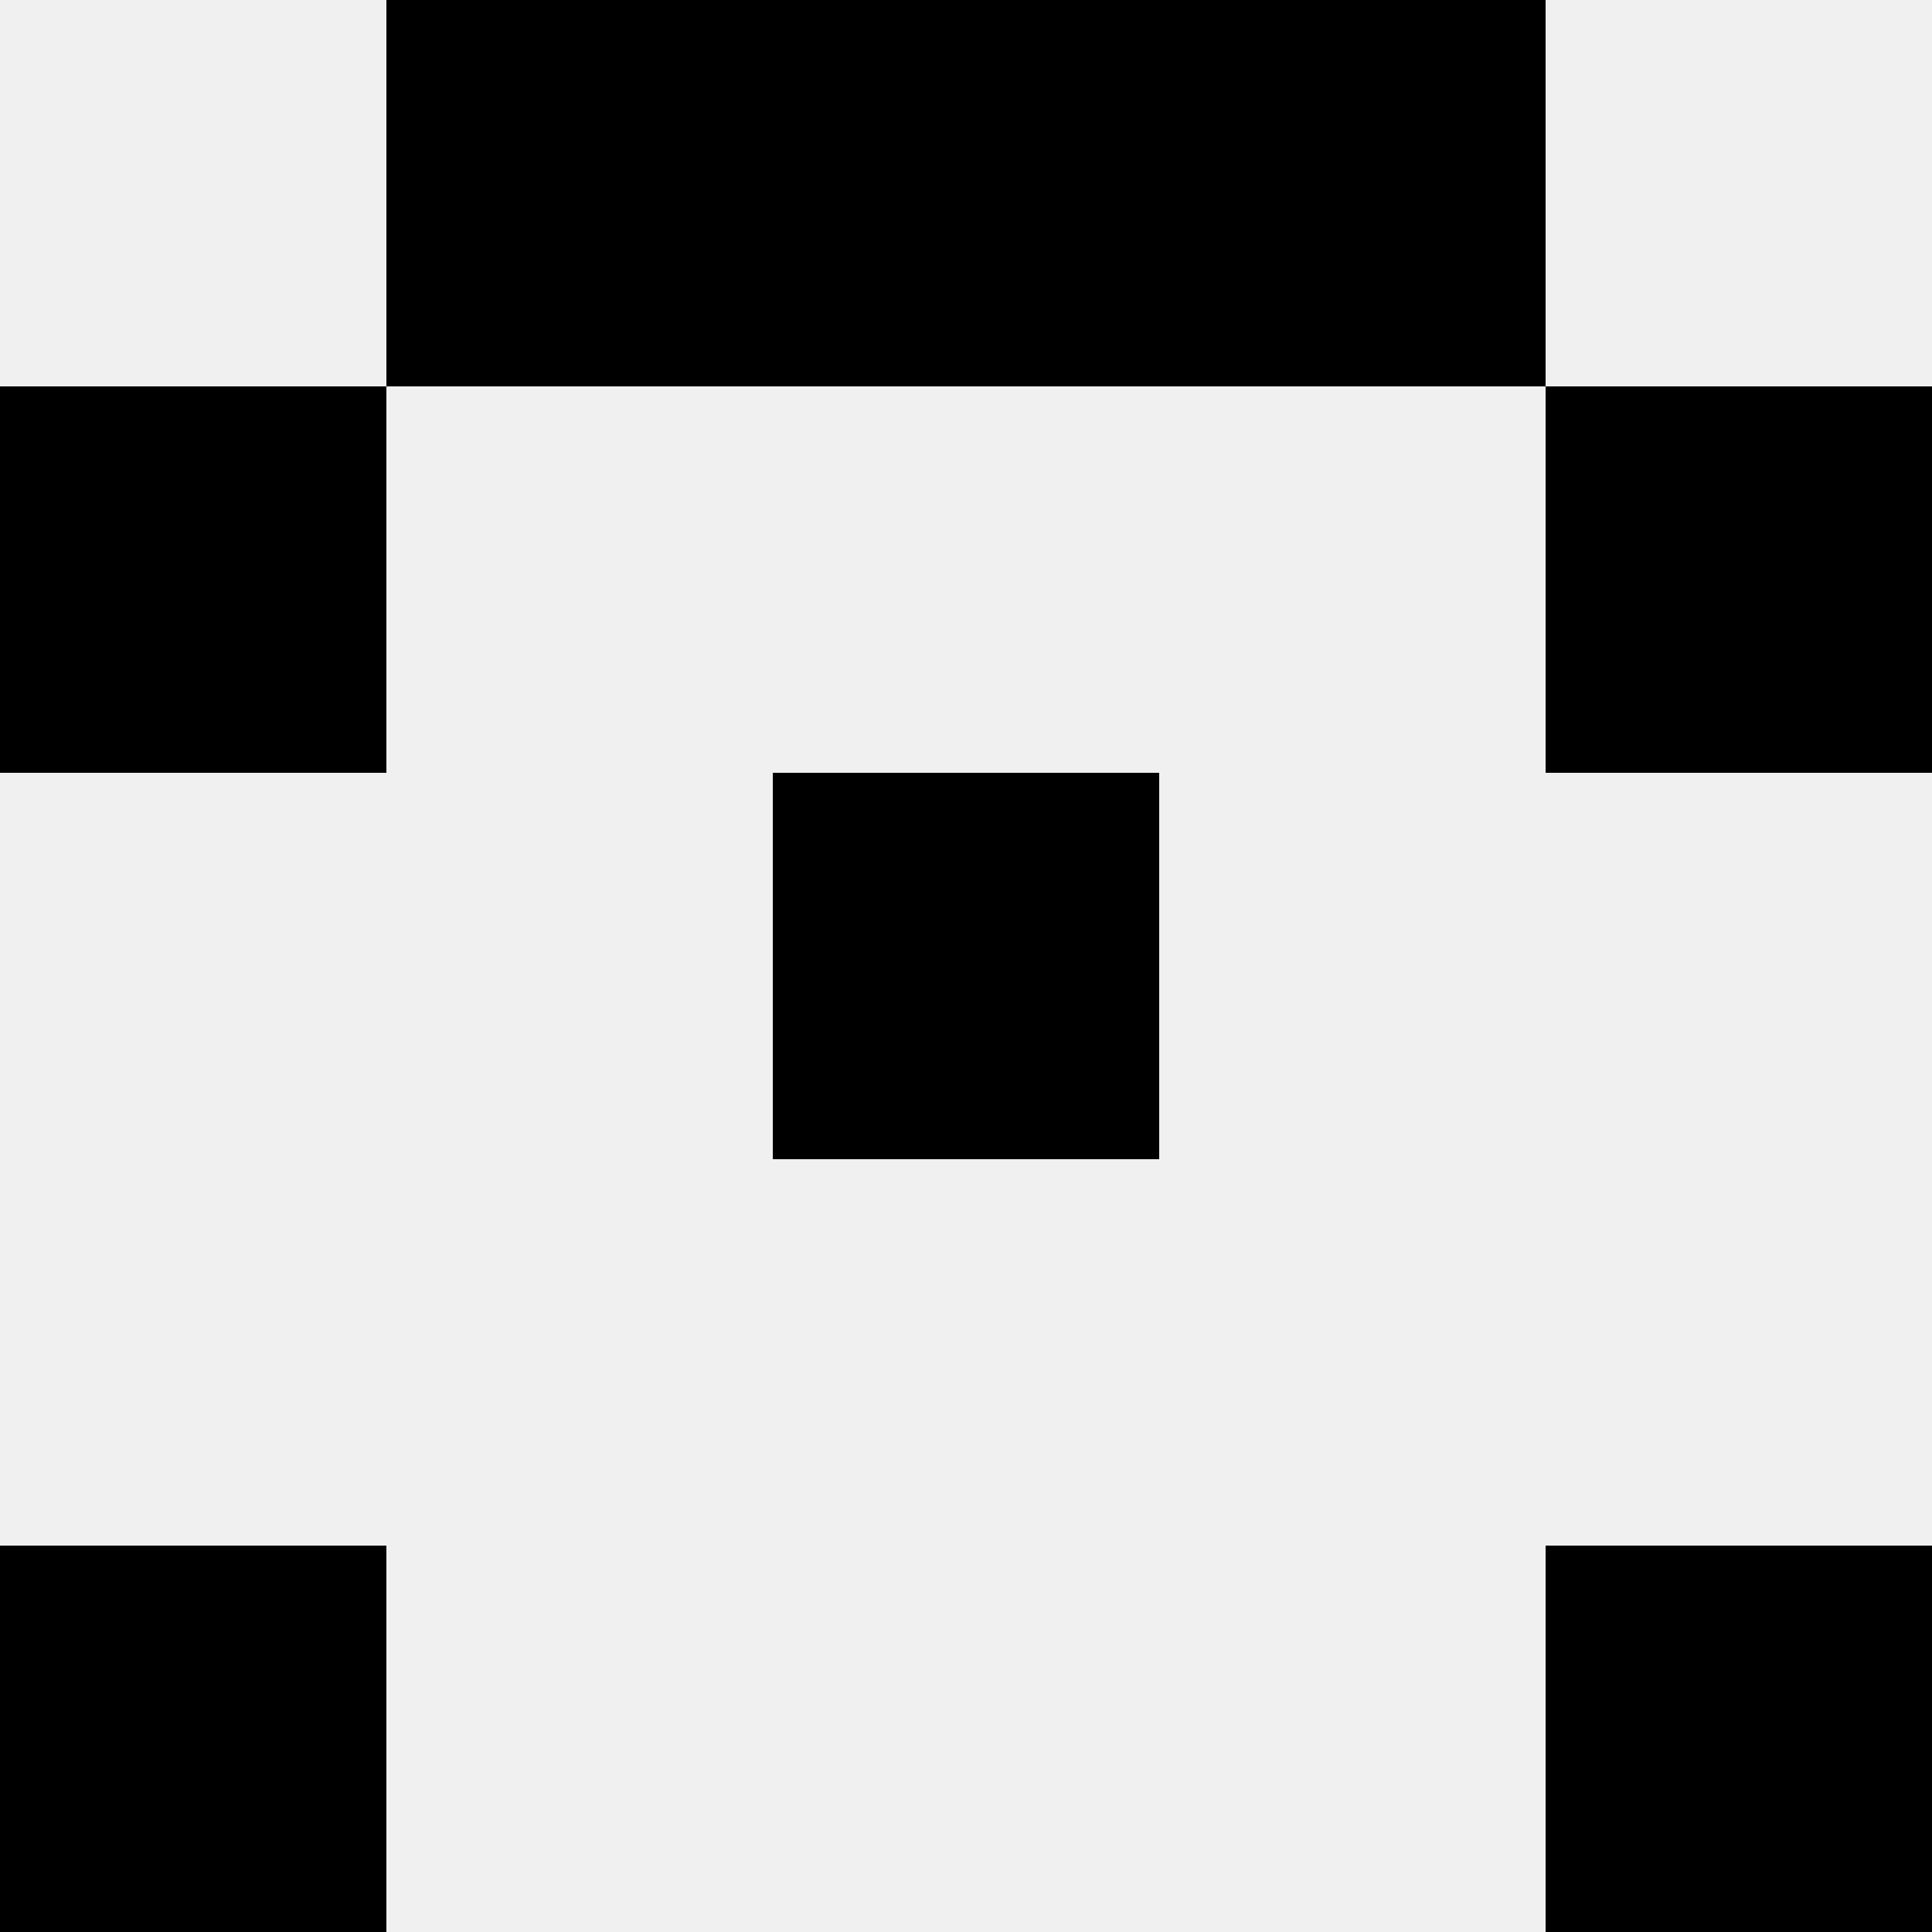
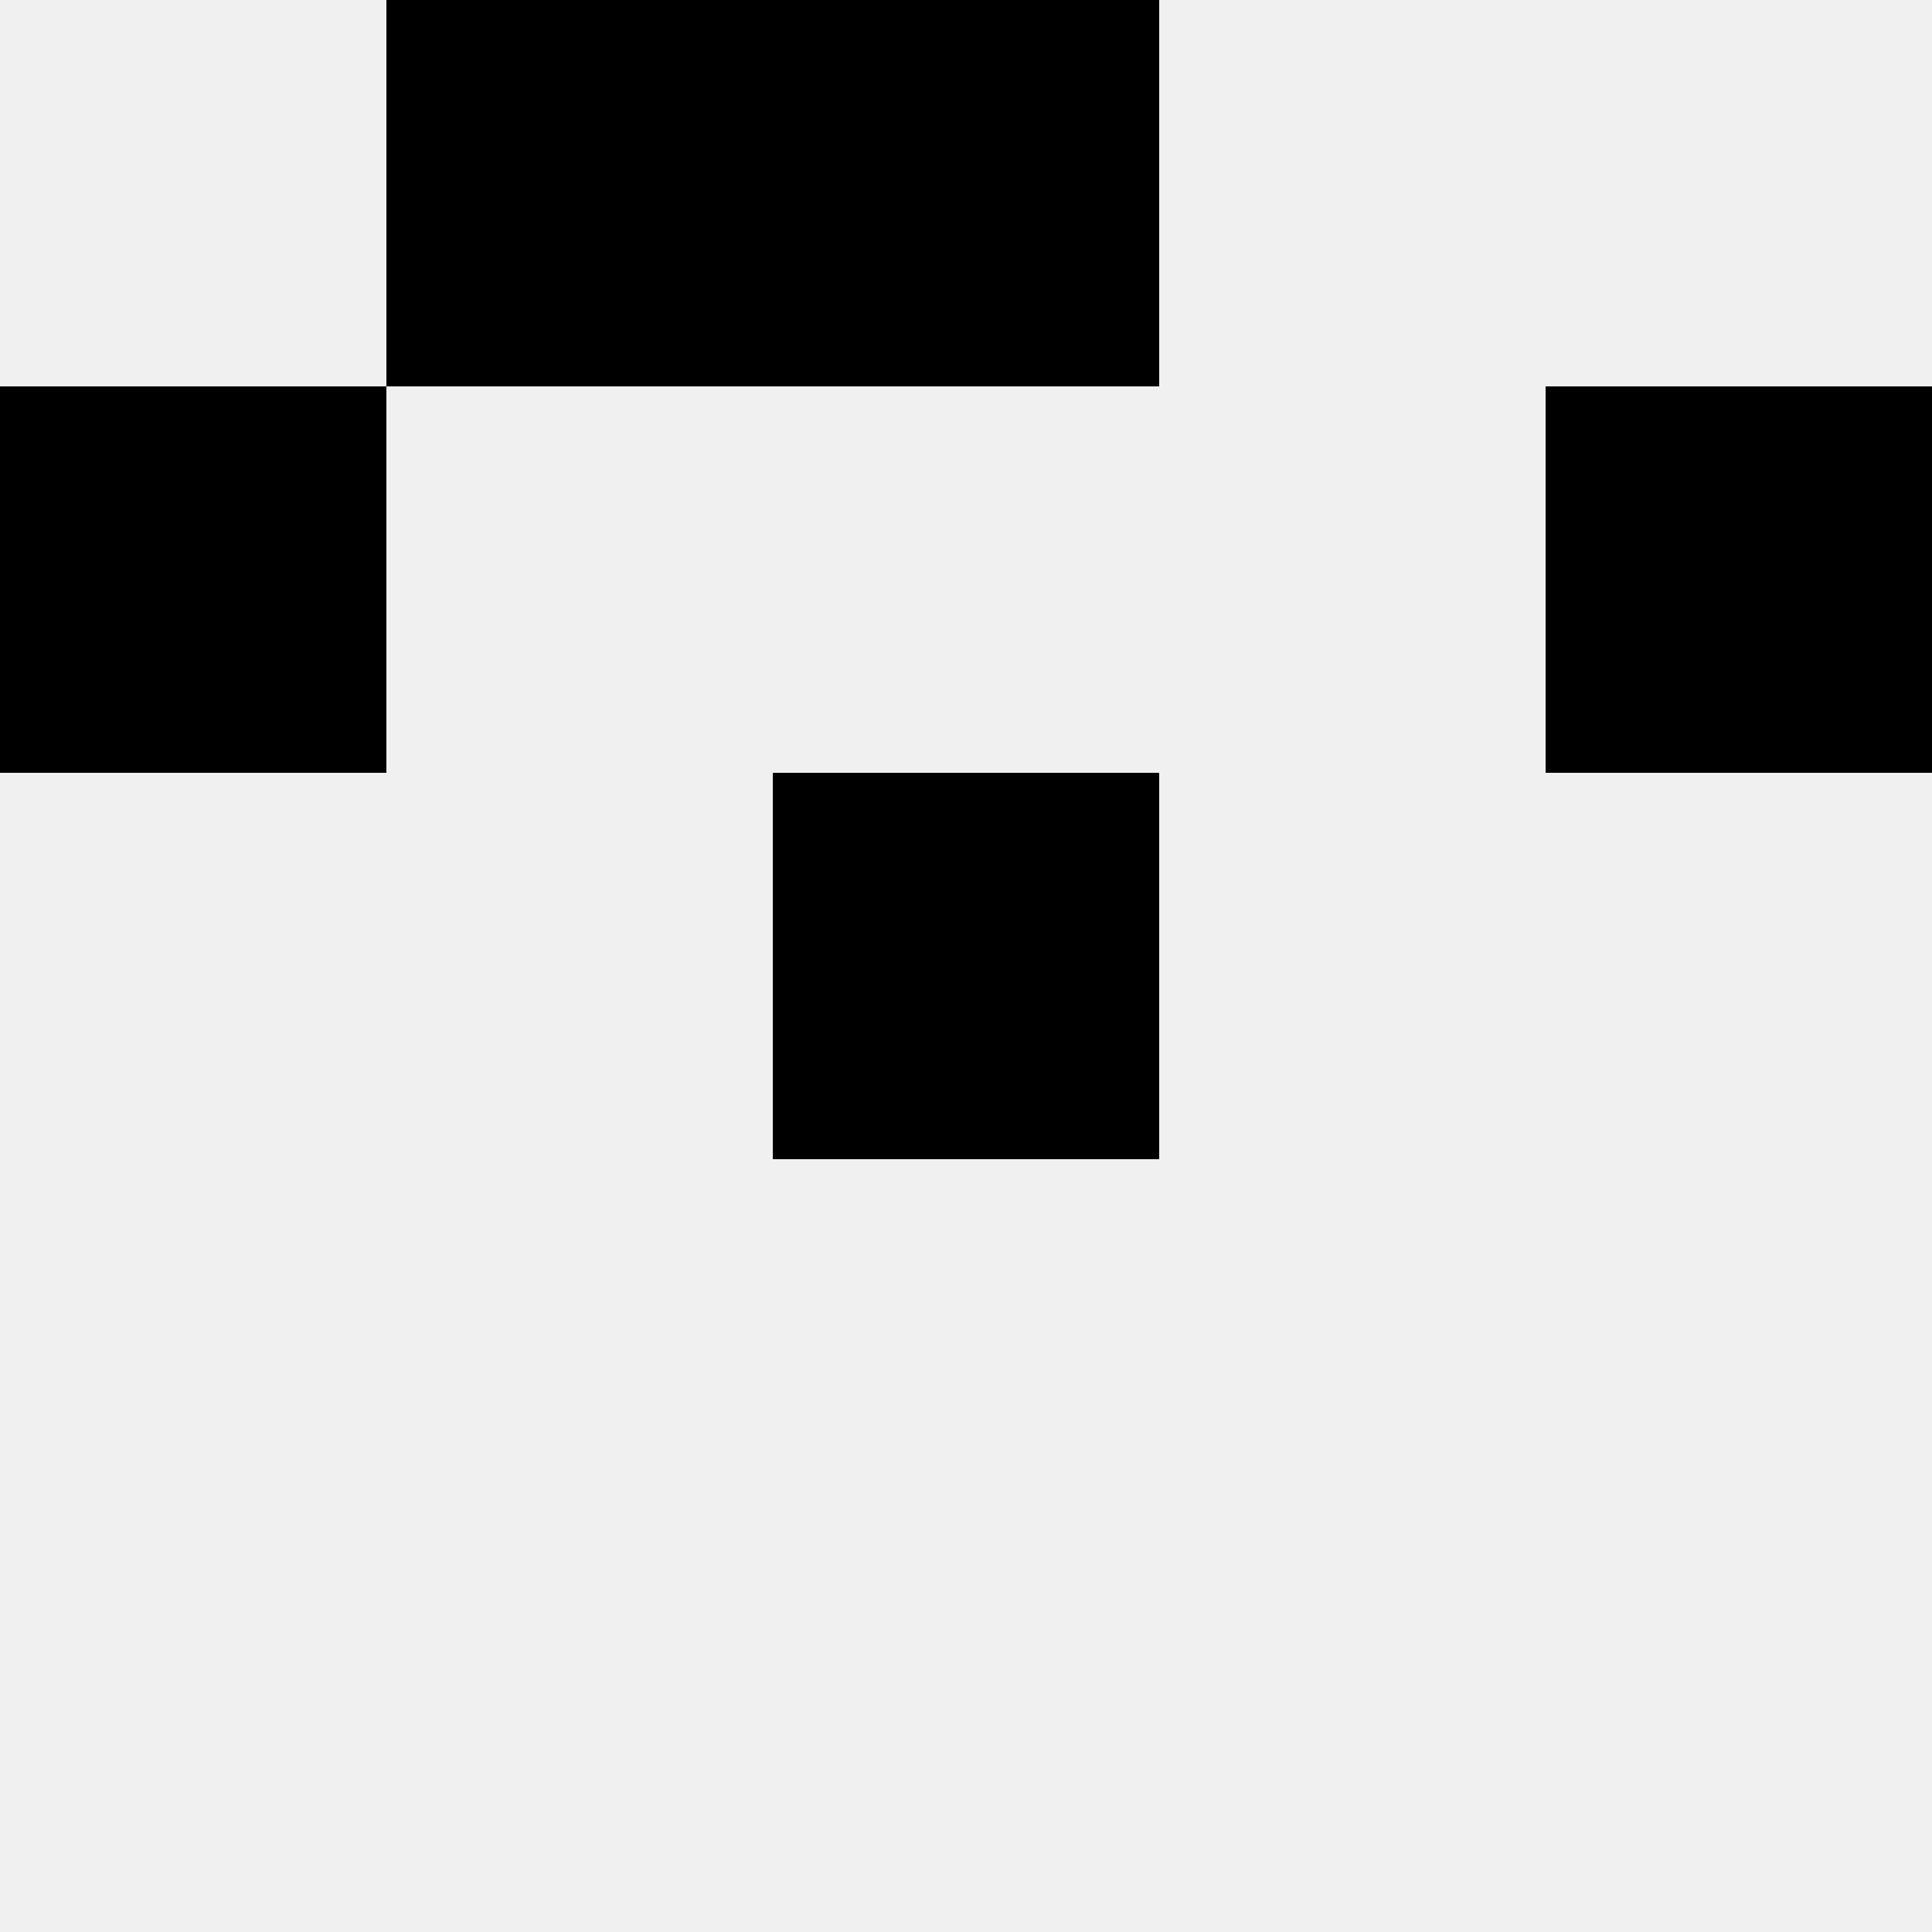
<svg xmlns="http://www.w3.org/2000/svg" width="80" height="80">
  <rect width="100%" height="100%" fill="#f0f0f0" />
  <rect x="16" y="0" width="16" height="16" fill="hsl(103, 70%, 50%)" />
-   <rect x="48" y="0" width="16" height="16" fill="hsl(103, 70%, 50%)" />
-   <rect x="32" y="0" width="16" height="16" fill="hsl(103, 70%, 50%)" />
  <rect x="32" y="0" width="16" height="16" fill="hsl(103, 70%, 50%)" />
  <rect x="0" y="16" width="16" height="16" fill="hsl(103, 70%, 50%)" />
  <rect x="64" y="16" width="16" height="16" fill="hsl(103, 70%, 50%)" />
  <rect x="32" y="32" width="16" height="16" fill="hsl(103, 70%, 50%)" />
  <rect x="32" y="32" width="16" height="16" fill="hsl(103, 70%, 50%)" />
-   <rect x="0" y="64" width="16" height="16" fill="hsl(103, 70%, 50%)" />
-   <rect x="64" y="64" width="16" height="16" fill="hsl(103, 70%, 50%)" />
</svg>